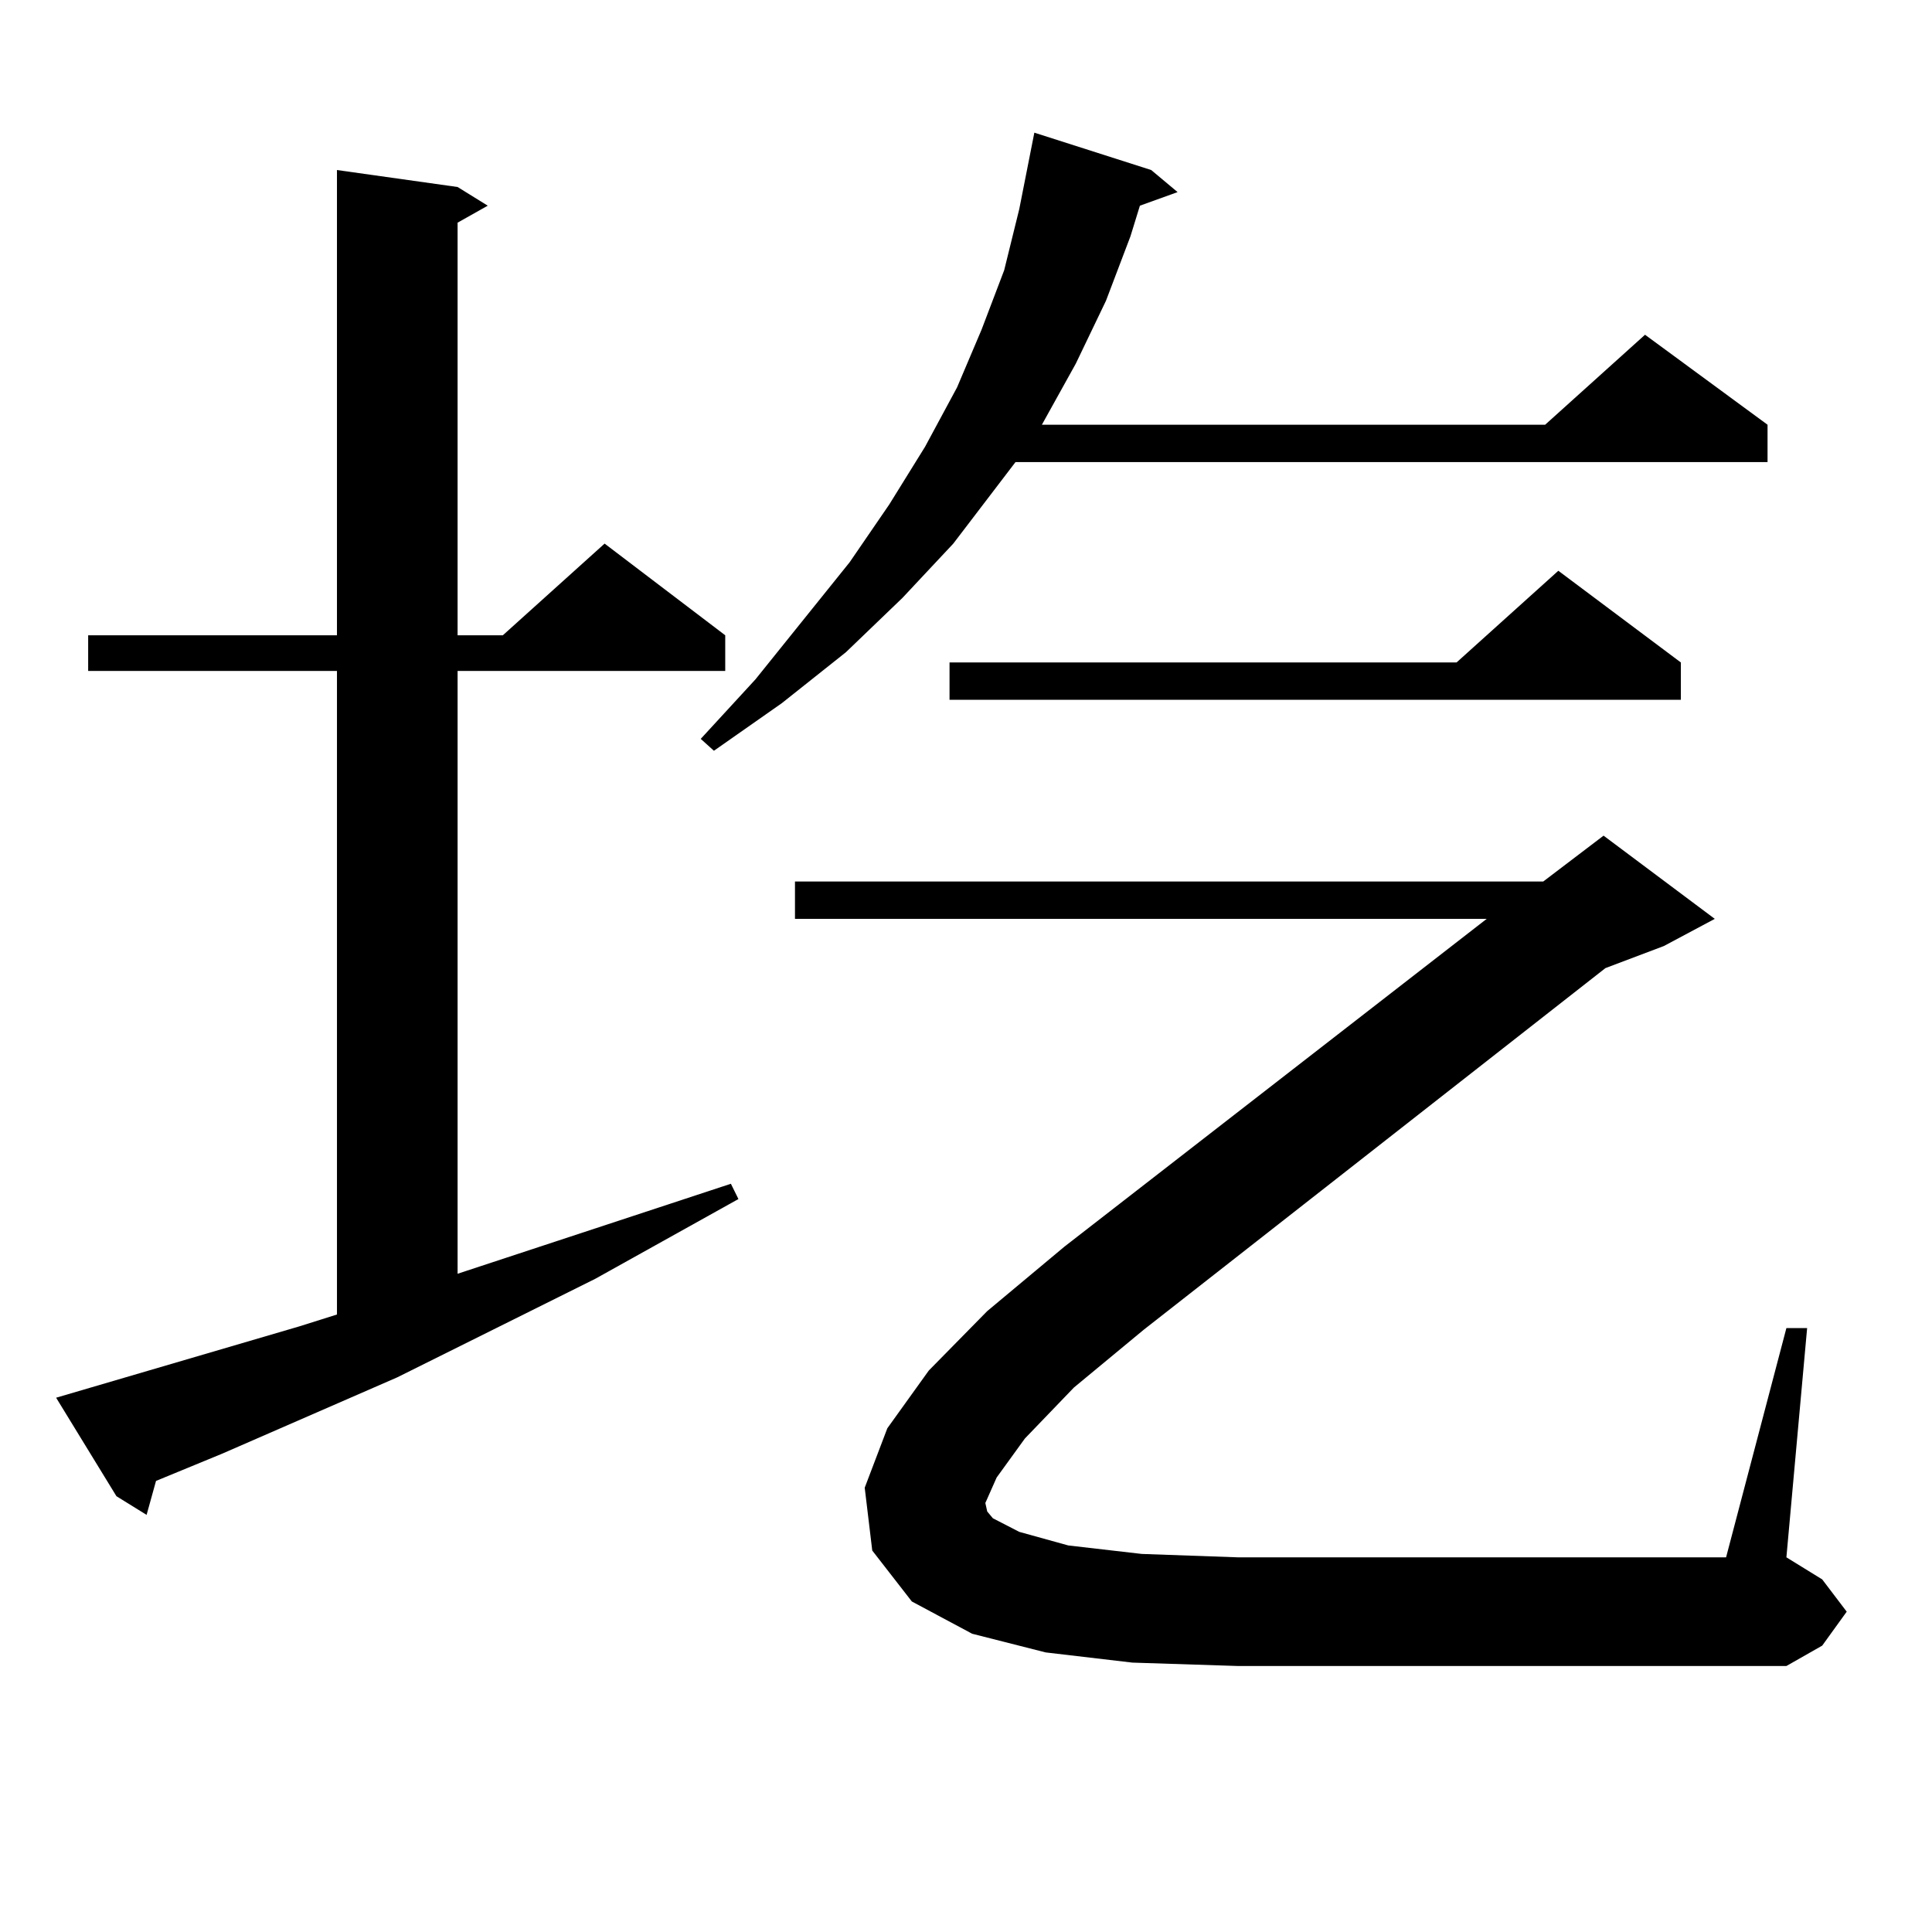
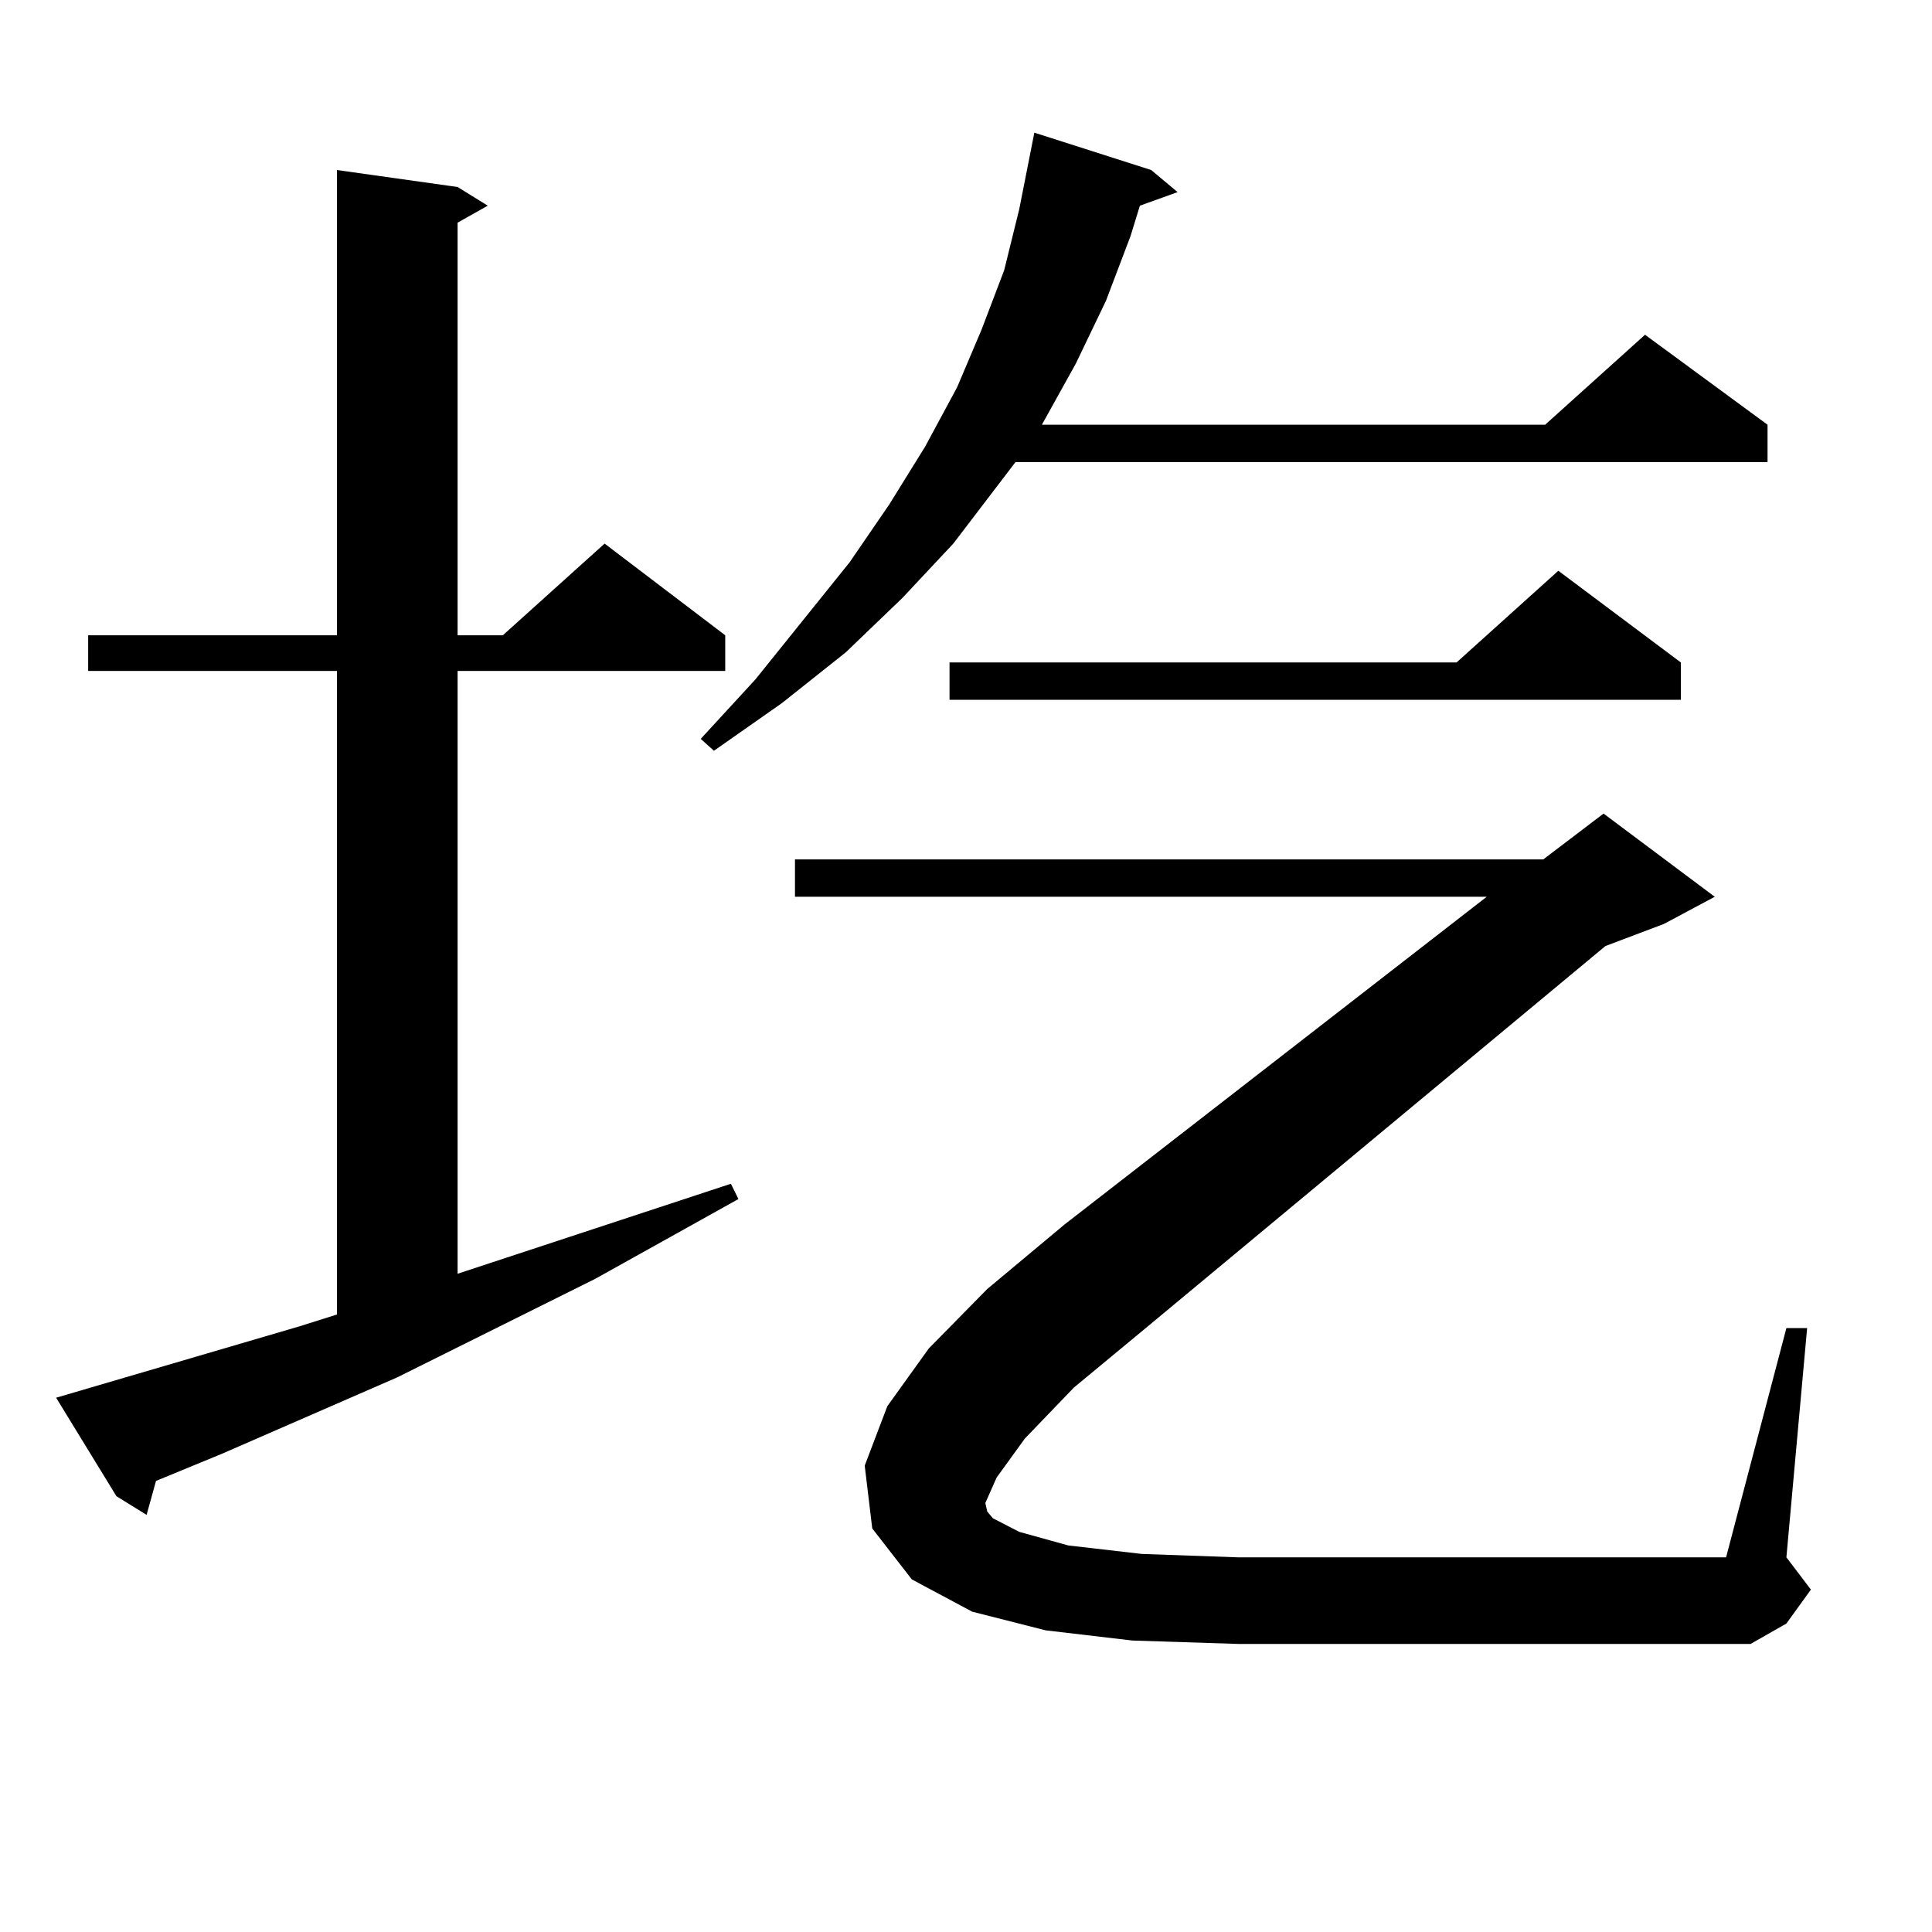
<svg xmlns="http://www.w3.org/2000/svg" version="1.1" id="图层_1" x="0px" y="0px" width="1000px" height="1000px" viewBox="0 0 1000 1000" enable-background="new 0 0 1000 1000" xml:space="preserve">
-   <path d="M29.048,723.453l125.851-36.914l19.512-6.152V347.281H45.633v-18.457H174.41V88.004l62.438,8.789l15.609,9.668  l-15.609,8.789v213.574h23.414l52.682-47.461l62.438,47.461v18.457H236.848v312.012l141.46-46.582l3.902,7.91l-74.145,41.309  l-102.437,50.977l-90.729,39.551L80.754,766.52l-4.878,17.578l-15.609-9.668L29.048,723.453z M595.863,88.004l13.658,11.426  l-19.512,7.031l-4.878,15.82l-12.683,33.398l-15.609,32.52l-17.561,31.641h260.481l51.706-46.582l63.413,46.582v19.336H525.621  l-32.194,42.188l-26.341,28.125l-29.268,28.125l-33.17,26.367l-35.121,24.609l-6.829-6.152l28.292-30.762l48.779-60.645  l20.487-29.883l18.536-29.883l16.585-30.762l12.683-29.883l11.707-30.762l7.805-31.641l7.805-39.551L595.863,88.004z   M530.499,744.547l-14.634,20.215l-5.854,13.184l0.976,4.395l2.927,3.516l13.658,7.031l25.365,7.031l38.048,4.395l49.755,1.758  h252.677l31.219-118.652h10.731L924.636,806.07l18.536,11.426l12.683,16.699l-12.683,17.578l-18.536,10.547H640.74l-54.633-1.758  l-44.877-5.273l-38.048-9.668l-31.219-16.699l-20.487-26.367l-3.902-32.52l11.707-30.762l21.463-29.883l30.243-30.762l39.999-33.398  l218.531-169.629h-358.04v-19.336h387.308l31.219-23.73l57.56,43.066l-26.341,14.063l-30.243,11.426L591.961,688.297l-36.097,29.883  L530.499,744.547z M870.003,342.887v19.336H491.476v-19.336h262.433l52.682-47.461L870.003,342.887z" />
+   <path d="M29.048,723.453l125.851-36.914l19.512-6.152V347.281H45.633v-18.457H174.41V88.004l62.438,8.789l15.609,9.668  l-15.609,8.789v213.574h23.414l52.682-47.461l62.438,47.461v18.457H236.848v312.012l141.46-46.582l3.902,7.91l-74.145,41.309  l-102.437,50.977l-90.729,39.551L80.754,766.52l-4.878,17.578l-15.609-9.668L29.048,723.453z M595.863,88.004l13.658,11.426  l-19.512,7.031l-4.878,15.82l-12.683,33.398l-15.609,32.52l-17.561,31.641h260.481l51.706-46.582l63.413,46.582v19.336H525.621  l-32.194,42.188l-26.341,28.125l-29.268,28.125l-33.17,26.367l-35.121,24.609l-6.829-6.152l28.292-30.762l48.779-60.645  l20.487-29.883l18.536-29.883l16.585-30.762l12.683-29.883l11.707-30.762l7.805-31.641l7.805-39.551L595.863,88.004z   M530.499,744.547l-14.634,20.215l-5.854,13.184l0.976,4.395l2.927,3.516l13.658,7.031l25.365,7.031l38.048,4.395l49.755,1.758  h252.677l31.219-118.652h10.731L924.636,806.07l12.683,16.699l-12.683,17.578l-18.536,10.547H640.74l-54.633-1.758  l-44.877-5.273l-38.048-9.668l-31.219-16.699l-20.487-26.367l-3.902-32.52l11.707-30.762l21.463-29.883l30.243-30.762l39.999-33.398  l218.531-169.629h-358.04v-19.336h387.308l31.219-23.73l57.56,43.066l-26.341,14.063l-30.243,11.426L591.961,688.297l-36.097,29.883  L530.499,744.547z M870.003,342.887v19.336H491.476v-19.336h262.433l52.682-47.461L870.003,342.887z" />
</svg>